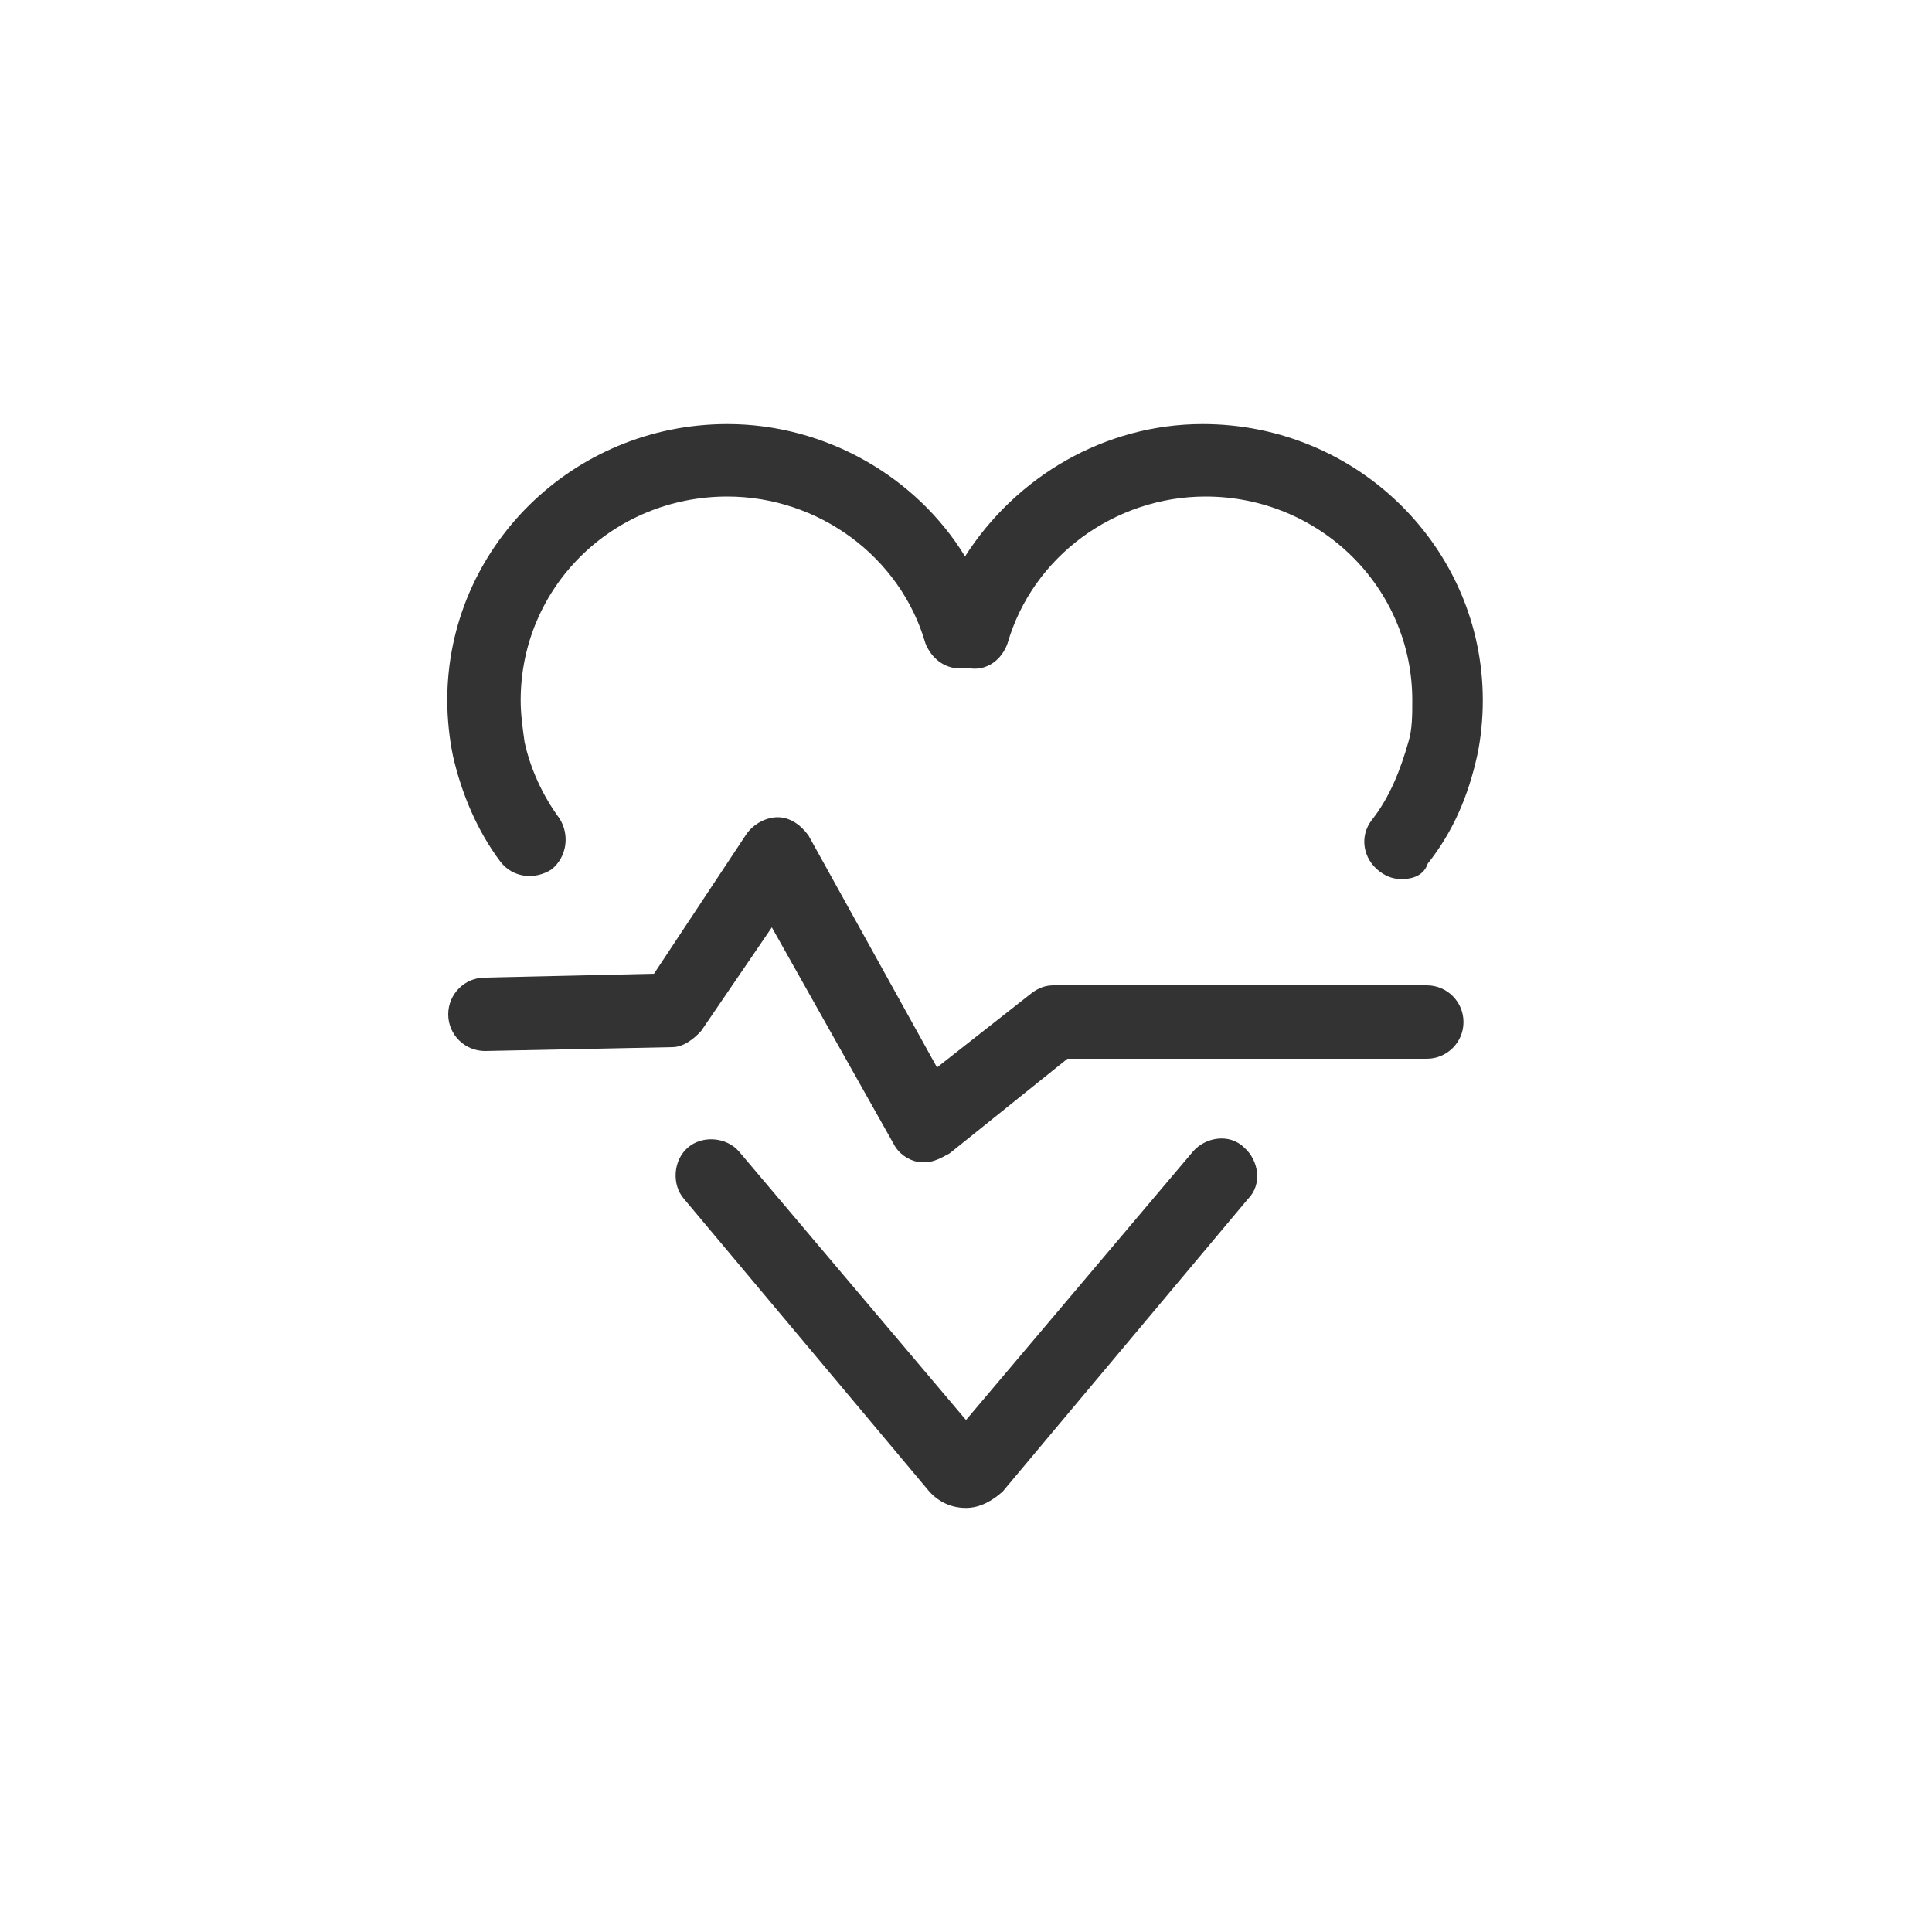
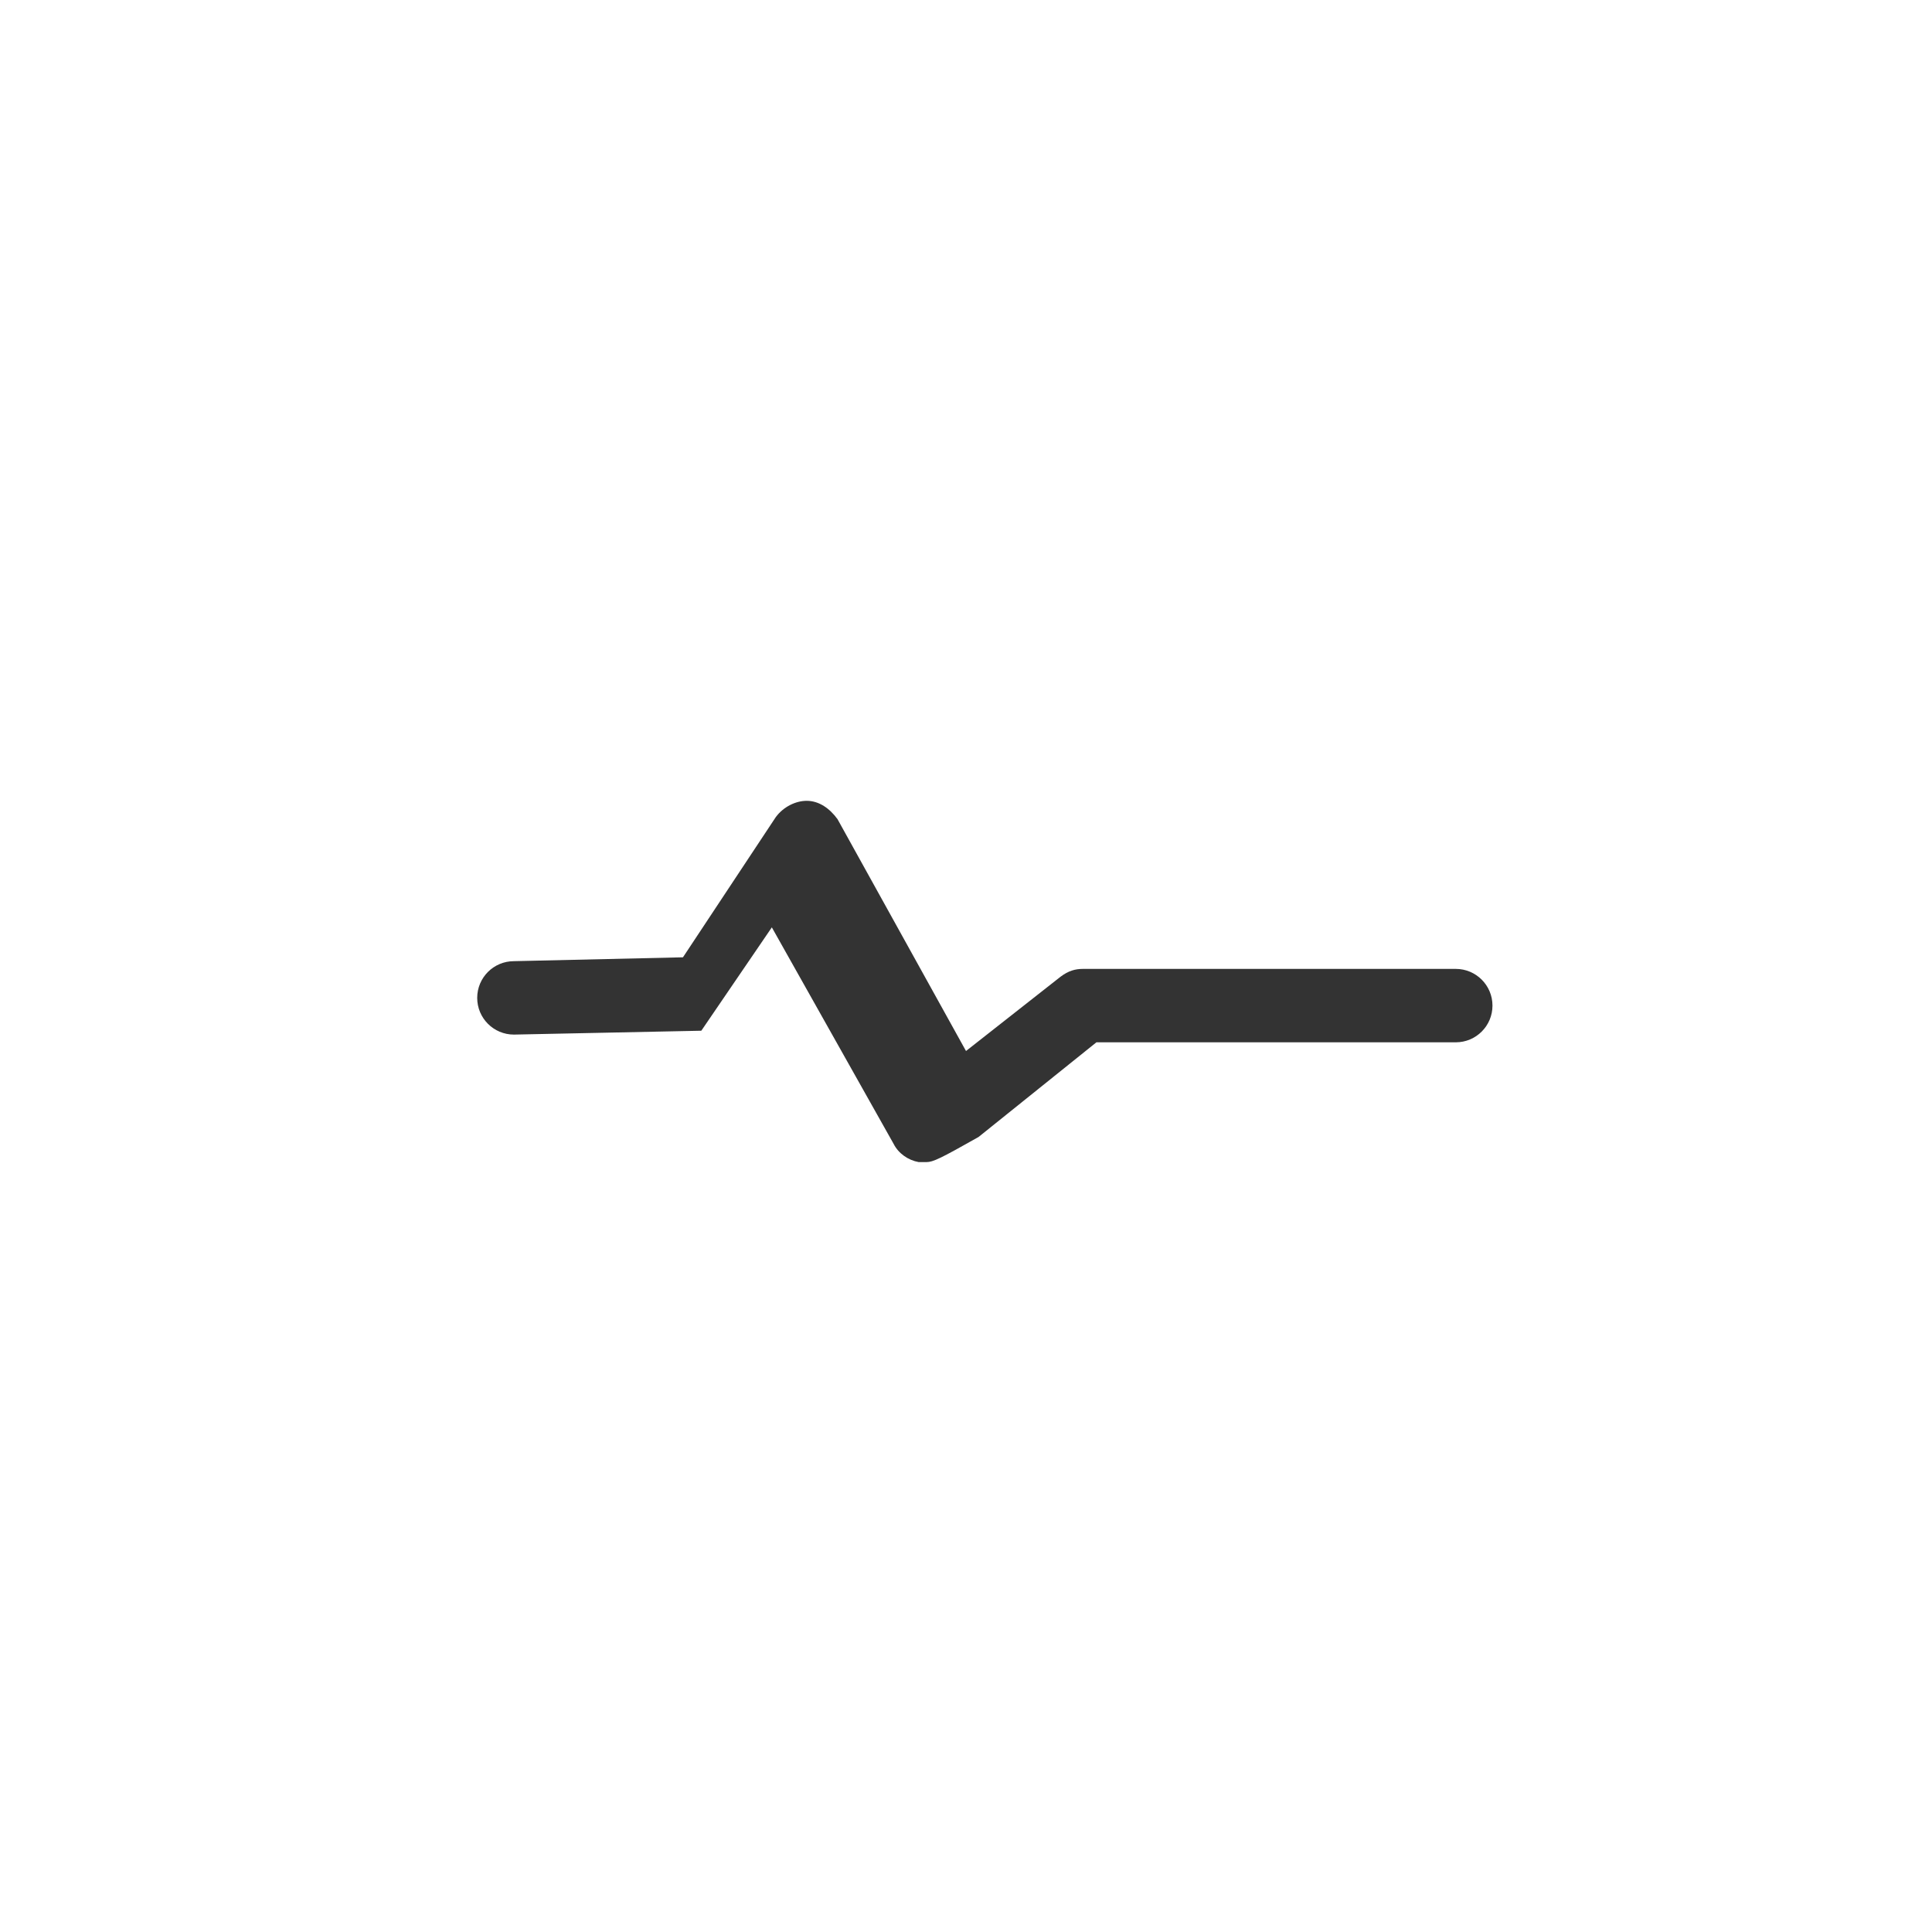
<svg xmlns="http://www.w3.org/2000/svg" version="1.1" id="图层_1" x="0px" y="0px" width="200px" height="200px" viewBox="0 0 200 200" style="enable-background:new 0 0 200 200;" xml:space="preserve">
  <style type="text/css">
	.st0{fill:#333333;}
</style>
-   <path class="st0" d="M100,156.1c-1.5,0-2.8-0.6-3.8-1.7l-25.4-30.3c-1.3-1.5-1.1-4,0.4-5.3s4-1.1,5.3,0.4L100,147l23.5-27.8  c1.3-1.5,3.8-1.9,5.3-0.4c1.5,1.3,1.9,3.8,0.4,5.3l-25.4,30.3C102.8,155.3,101.5,156.1,100,156.1z M145.1,91c-0.8,0-1.5-0.2-2.3-0.8  c-1.7-1.3-2.1-3.6-0.8-5.3c1.9-2.4,3-5.3,3.8-8.1c0.4-1.3,0.4-2.8,0.4-4.3c0-11.7-9.6-21.1-21.4-21.1c-9.4,0-17.9,6.2-20.5,15.2  c-0.6,1.7-2.1,2.8-3.8,2.6h-1.1c-1.7,0-3-1.1-3.6-2.6c-2.6-9-11.1-15.2-20.5-15.2c-11.9,0-21.4,9.4-21.4,21.1c0,1.5,0.2,2.8,0.4,4.3  c0.6,2.8,1.9,5.6,3.6,7.9c1.1,1.7,0.8,4-0.8,5.3c-1.7,1.1-4,0.9-5.3-0.8c-2.4-3.2-4-7-4.9-10.9c-0.4-1.9-0.6-4-0.6-5.8  c0-15.8,13-28.6,29-28.6c10.2,0,19.6,5.5,24.6,13.7c5.3-8.3,14.5-13.7,24.6-13.7c16,0,29,12.8,29,28.6c0,1.9-0.2,4-0.6,5.8  c-0.9,4-2.4,7.7-5.1,11.1C147.4,90.6,146.3,91,145.1,91z" />
-   <path class="st0" d="M95.9,120.3h-0.8c-1.1-0.2-2.1-0.9-2.6-1.9L79.9,96l-7.3,10.7c-0.8,0.9-1.9,1.7-3,1.7l-19.4,0.4  c-2.1,0-3.8-1.7-3.8-3.8c0-2.1,1.7-3.8,3.8-3.8l17.5-0.4l9.6-14.5c0.8-1.1,2.1-1.7,3.2-1.7c1.3,0,2.4,0.8,3.2,1.9l13.3,24l9.8-7.7  c0.8-0.6,1.5-0.8,2.3-0.8h38.6c2.1,0,3.8,1.7,3.8,3.8s-1.7,3.8-3.8,3.8h-37.2l-12.2,9.8C97.4,119.9,96.6,120.3,95.9,120.3z" />
+   <path class="st0" d="M95.9,120.3h-0.8c-1.1-0.2-2.1-0.9-2.6-1.9L79.9,96l-7.3,10.7l-19.4,0.4  c-2.1,0-3.8-1.7-3.8-3.8c0-2.1,1.7-3.8,3.8-3.8l17.5-0.4l9.6-14.5c0.8-1.1,2.1-1.7,3.2-1.7c1.3,0,2.4,0.8,3.2,1.9l13.3,24l9.8-7.7  c0.8-0.6,1.5-0.8,2.3-0.8h38.6c2.1,0,3.8,1.7,3.8,3.8s-1.7,3.8-3.8,3.8h-37.2l-12.2,9.8C97.4,119.9,96.6,120.3,95.9,120.3z" />
</svg>